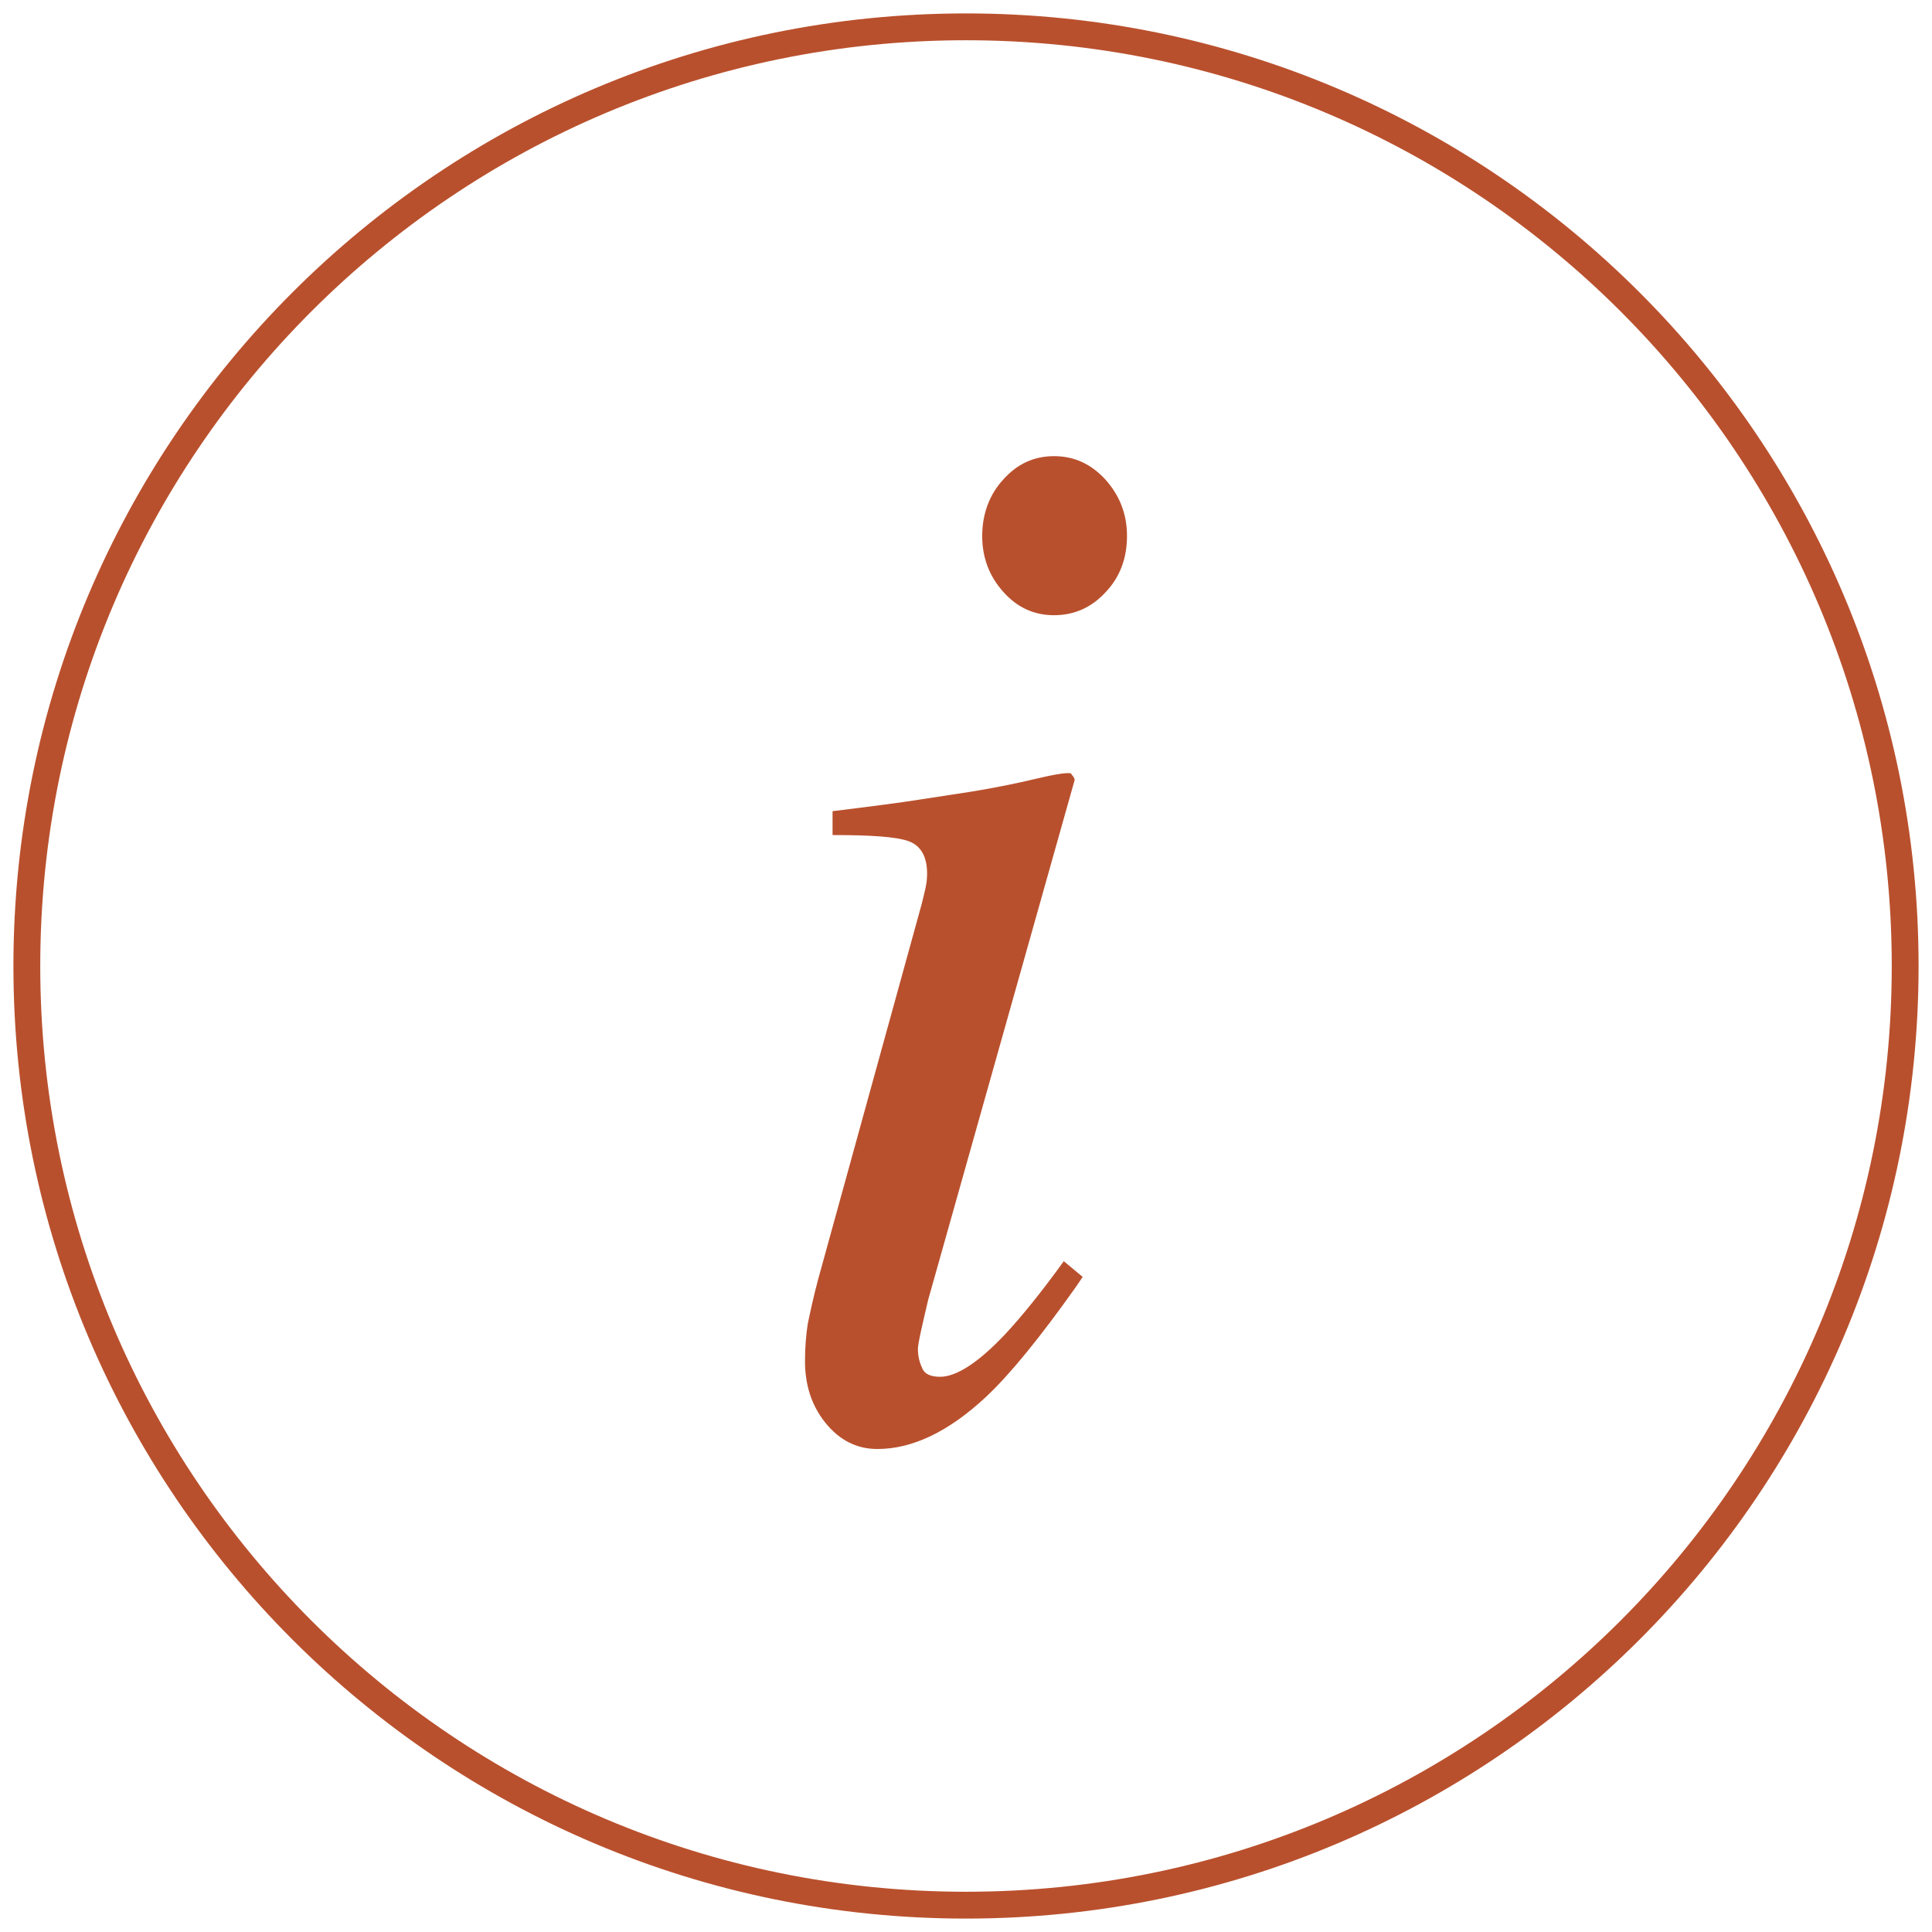
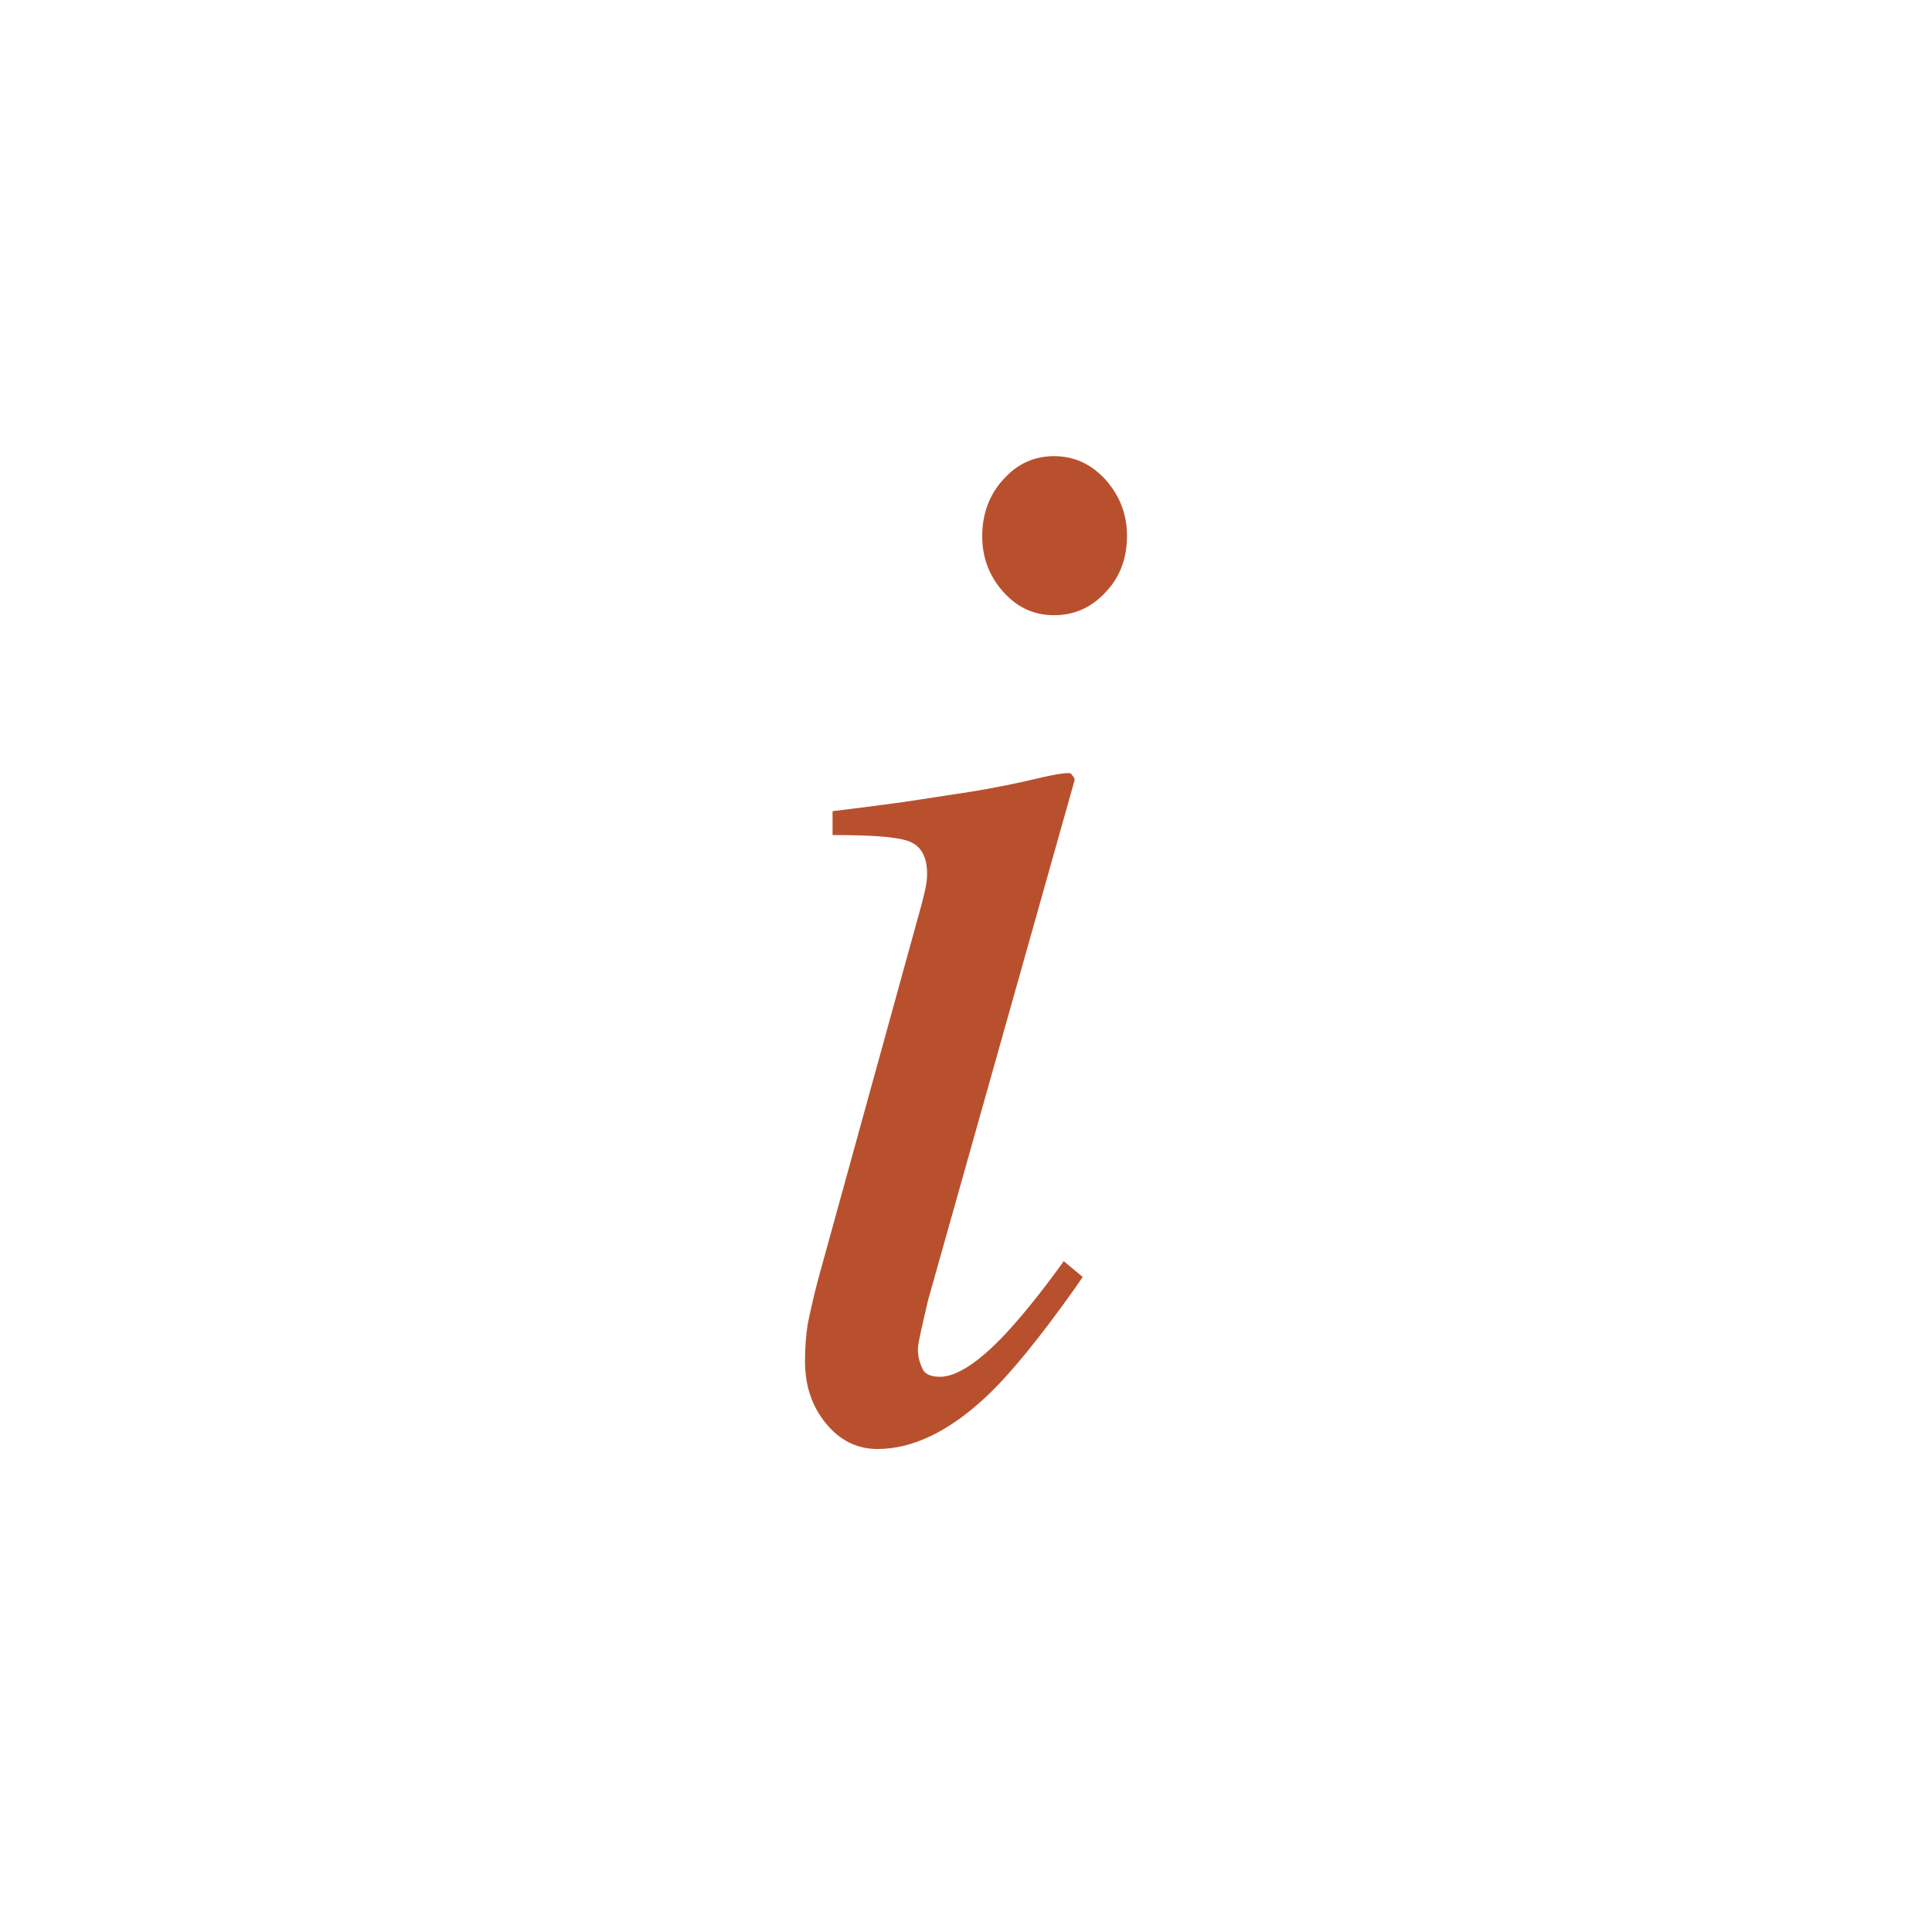
<svg xmlns="http://www.w3.org/2000/svg" width="72" height="72" viewBox="0 0 72 72" fill="none">
-   <path d="M36 71C55.33 71 71 55.33 71 36C71 16.67 55.33 1 36 1C16.67 1 1 16.67 1 36C1 55.33 16.67 71 36 71Z" stroke="#B9502D" stroke-miterlimit="10" stroke-linecap="round" stroke-linejoin="round" />
  <path d="M39.926 28.855C39.926 28.855 40.067 28.996 40.047 29.077L34.591 48.437C34.349 49.469 34.208 50.075 34.208 50.278C34.208 50.541 34.269 50.783 34.369 50.986C34.45 51.208 34.691 51.309 35.034 51.309C35.638 51.309 36.463 50.783 37.47 49.711C38.054 49.084 38.799 48.174 39.644 47.001L40.349 47.587L40.087 47.972C38.738 49.873 37.631 51.228 36.745 52.058C35.356 53.353 34.007 54 32.698 54C31.933 54 31.289 53.676 30.765 53.029C30.242 52.382 30 51.613 30 50.723C30 50.197 30.04 49.752 30.101 49.347C30.181 48.963 30.302 48.376 30.503 47.628L34.349 33.689C34.409 33.467 34.45 33.265 34.49 33.103C34.53 32.921 34.55 32.739 34.55 32.557C34.55 31.909 34.309 31.505 33.846 31.343C33.383 31.181 32.436 31.12 31.027 31.12V30.23C32.517 30.048 33.584 29.907 34.228 29.805C34.873 29.704 35.537 29.603 36.201 29.502C37.067 29.36 37.873 29.198 38.638 29.016C39.403 28.834 39.846 28.774 39.926 28.834V28.855ZM37.389 22.057C36.866 21.471 36.604 20.783 36.604 19.974C36.604 19.165 36.866 18.436 37.389 17.87C37.913 17.283 38.537 17 39.282 17C40.027 17 40.651 17.283 41.195 17.87C41.718 18.456 42 19.144 42 19.974C42 20.803 41.738 21.511 41.195 22.078C40.671 22.644 40.027 22.927 39.282 22.927C38.537 22.927 37.913 22.644 37.389 22.057Z" fill="#B9502D" />
</svg>